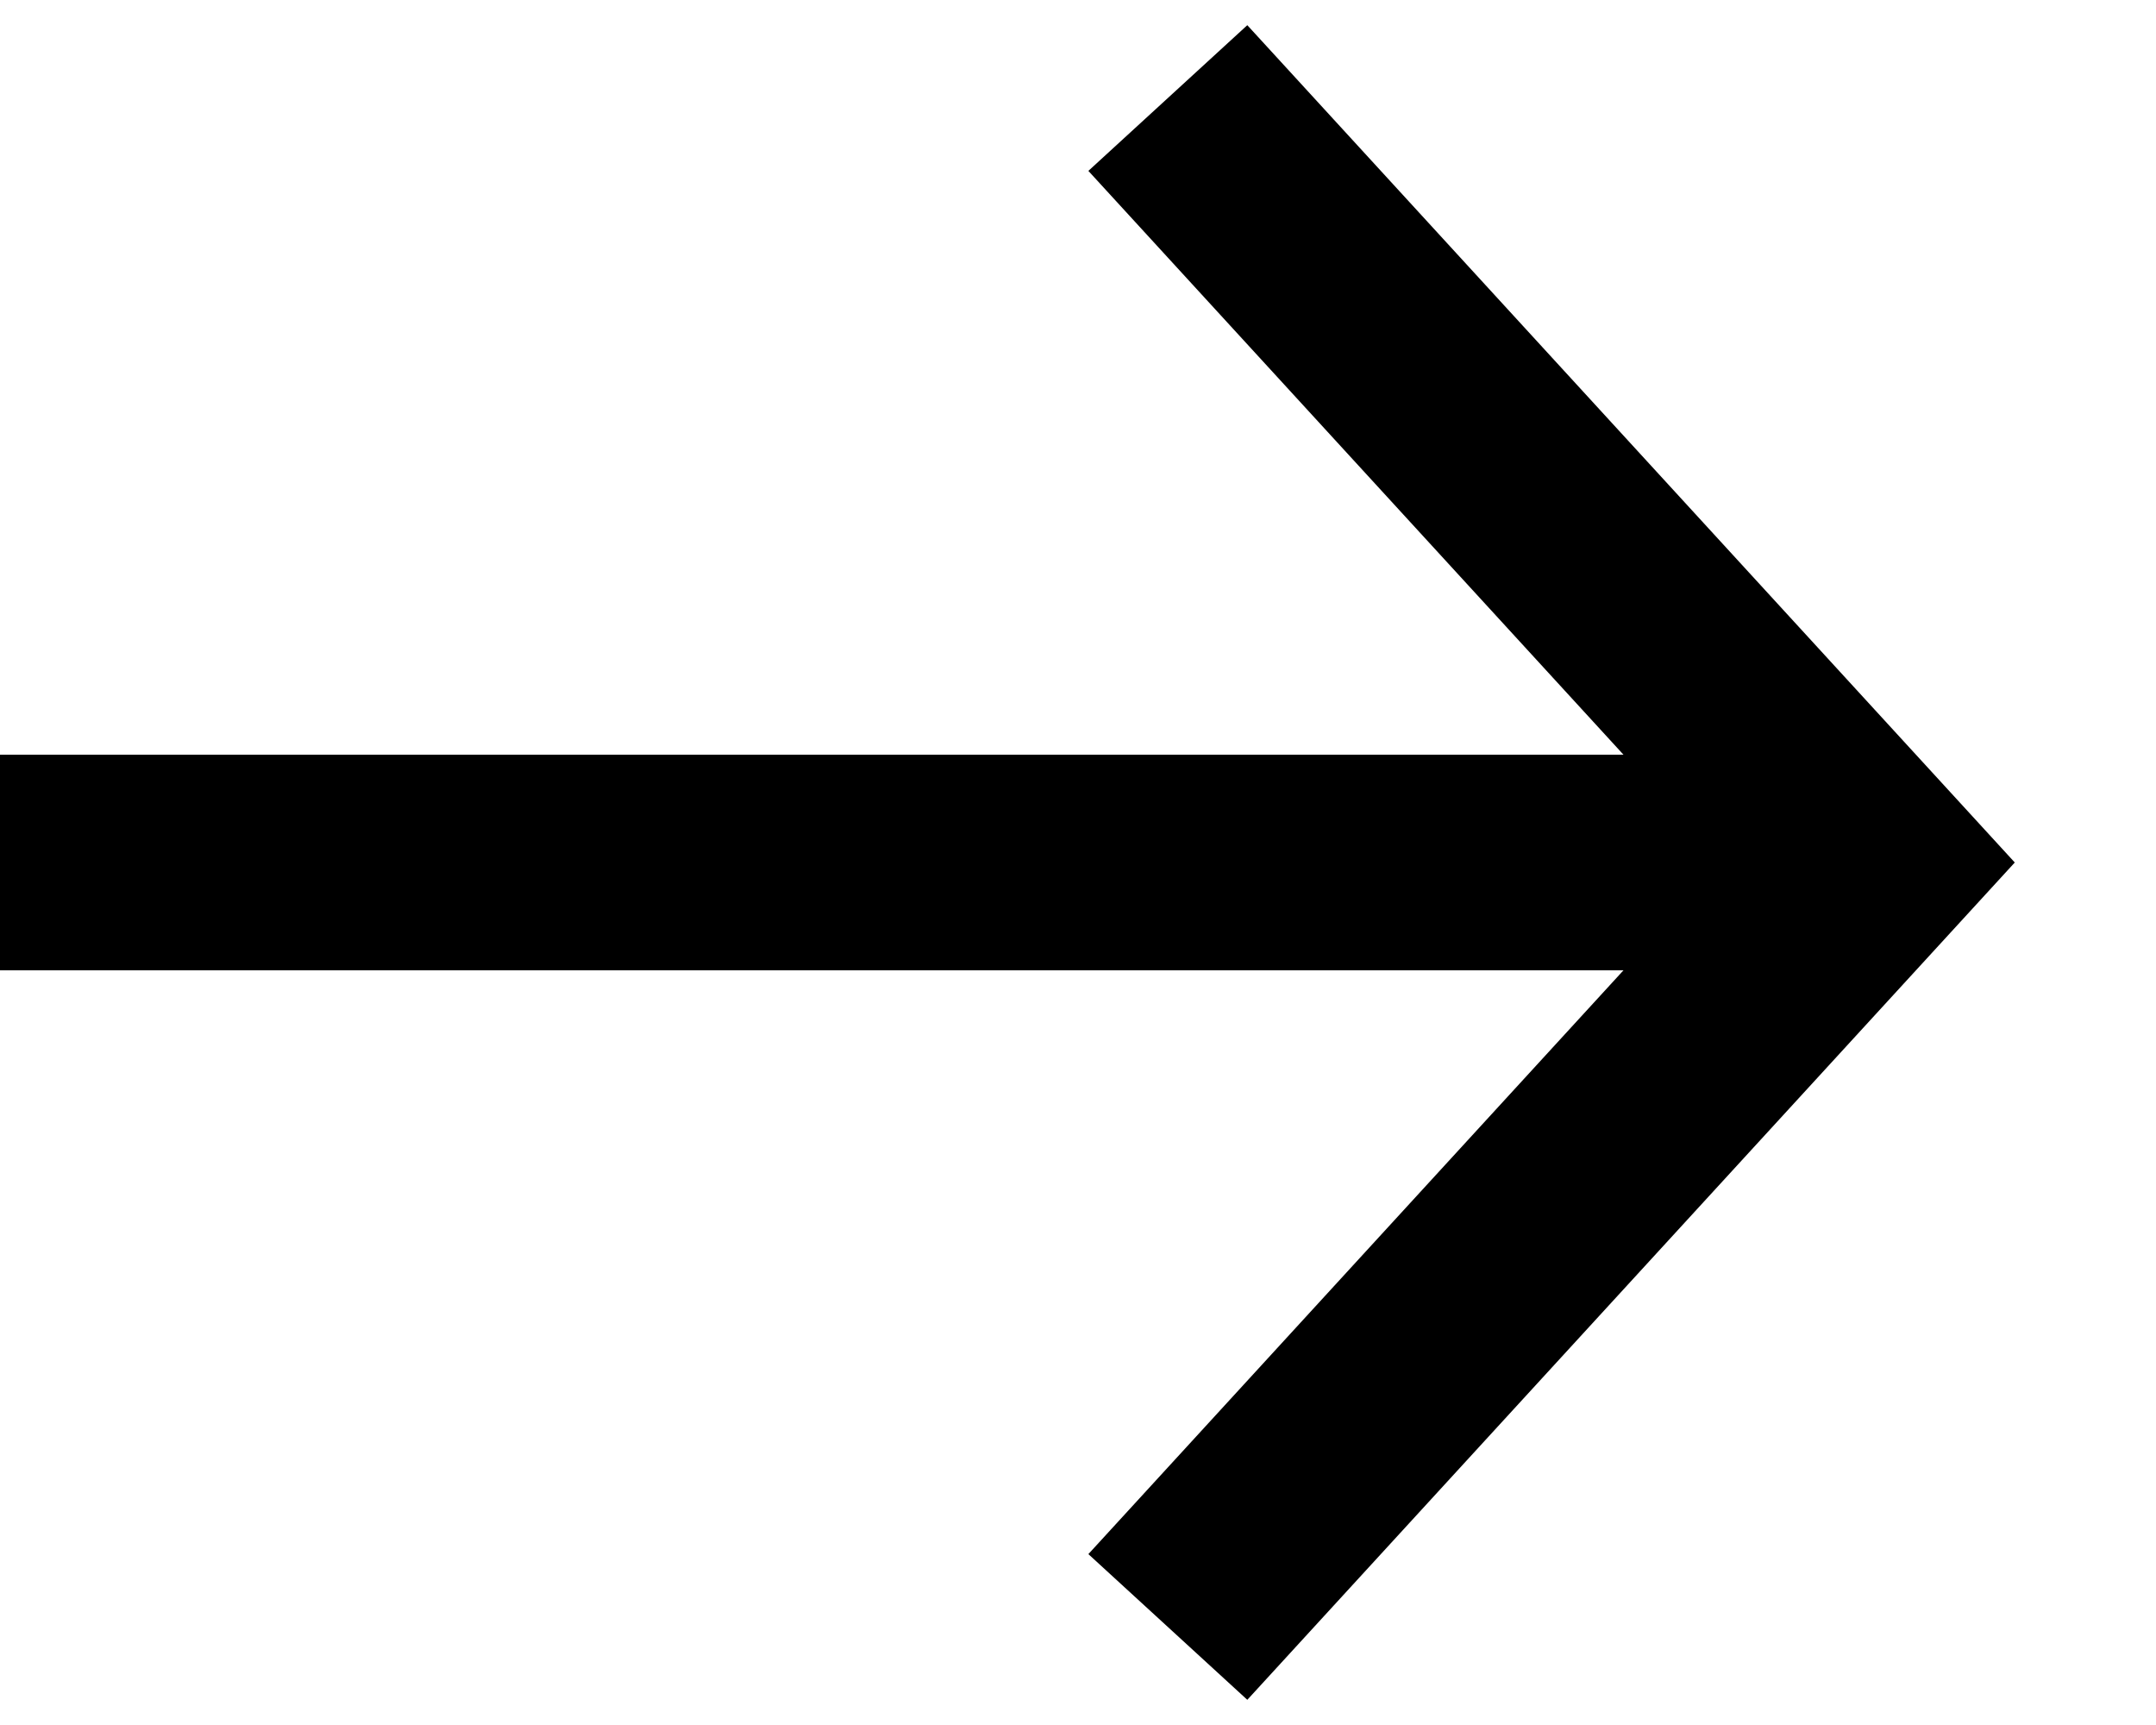
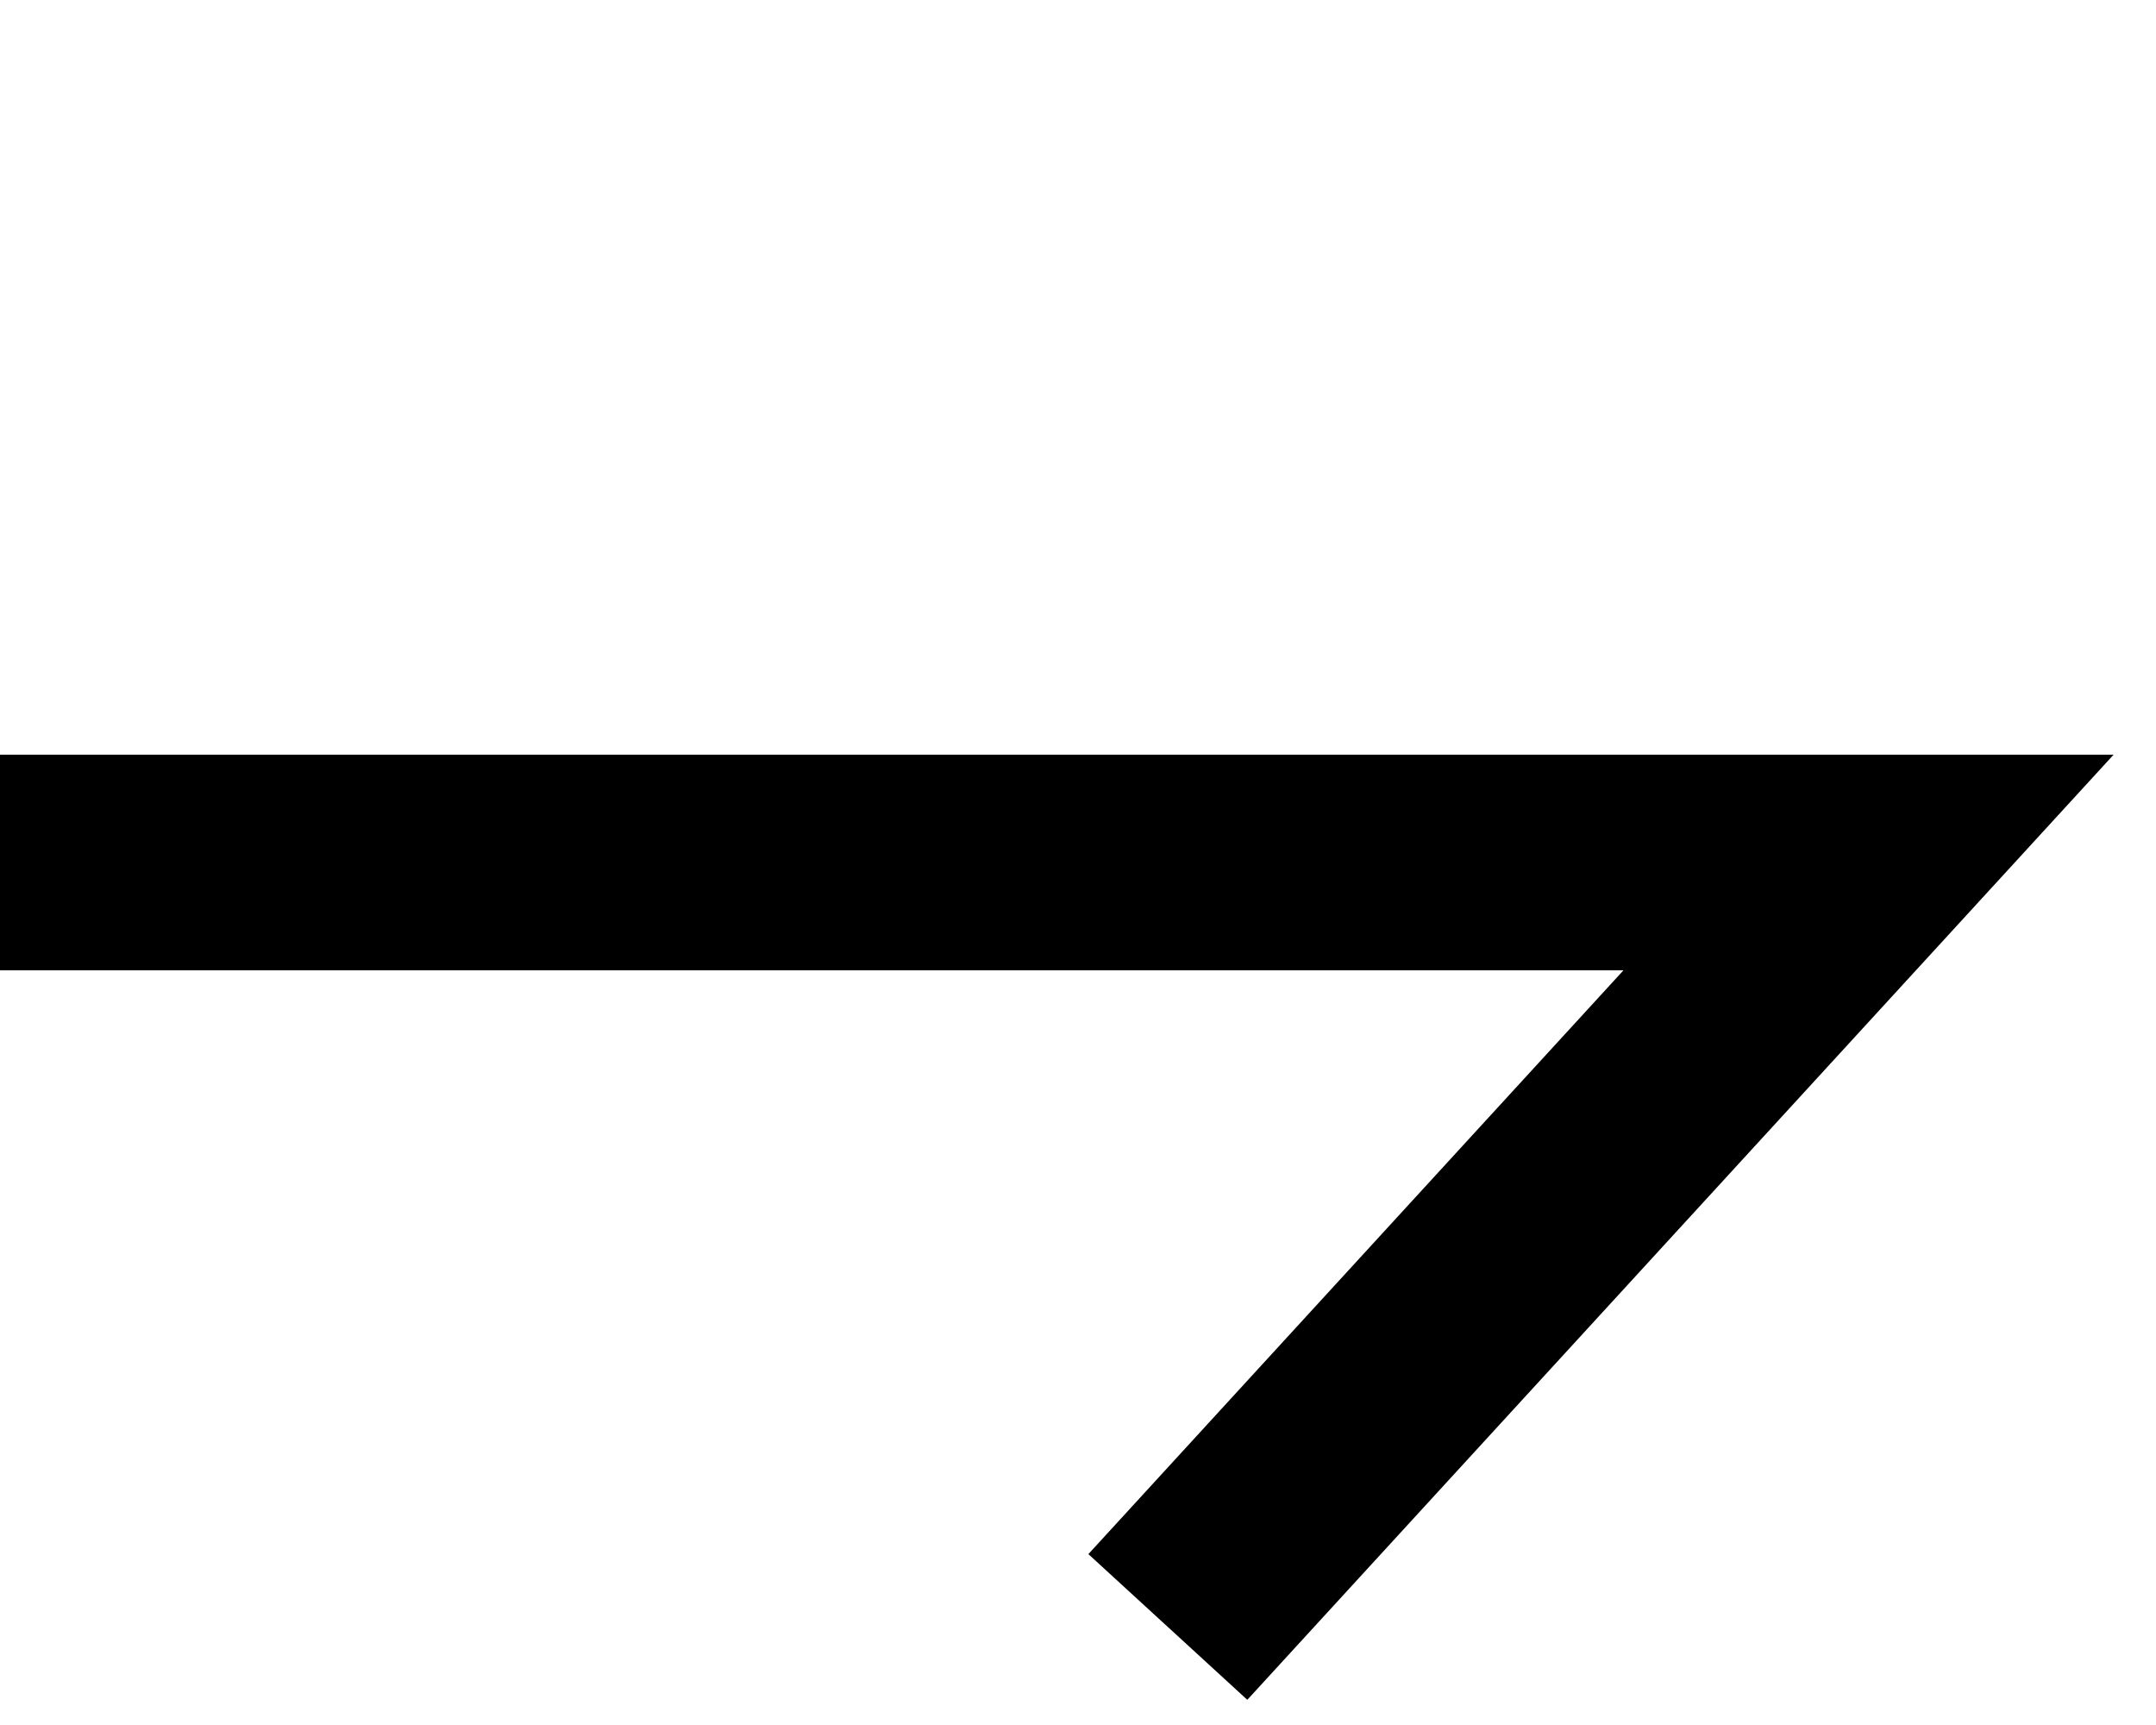
<svg xmlns="http://www.w3.org/2000/svg" width="15" height="12" viewBox="0 0 15 12" fill="none">
  <g id="Group 95">
-     <path id="Vector 10" d="M0 6H12.188M8.125 0.682L13 6L8.125 11.318" stroke="black" stroke-width="1.5" />
+     <path id="Vector 10" d="M0 6H12.188L13 6L8.125 11.318" stroke="black" stroke-width="1.5" />
  </g>
</svg>